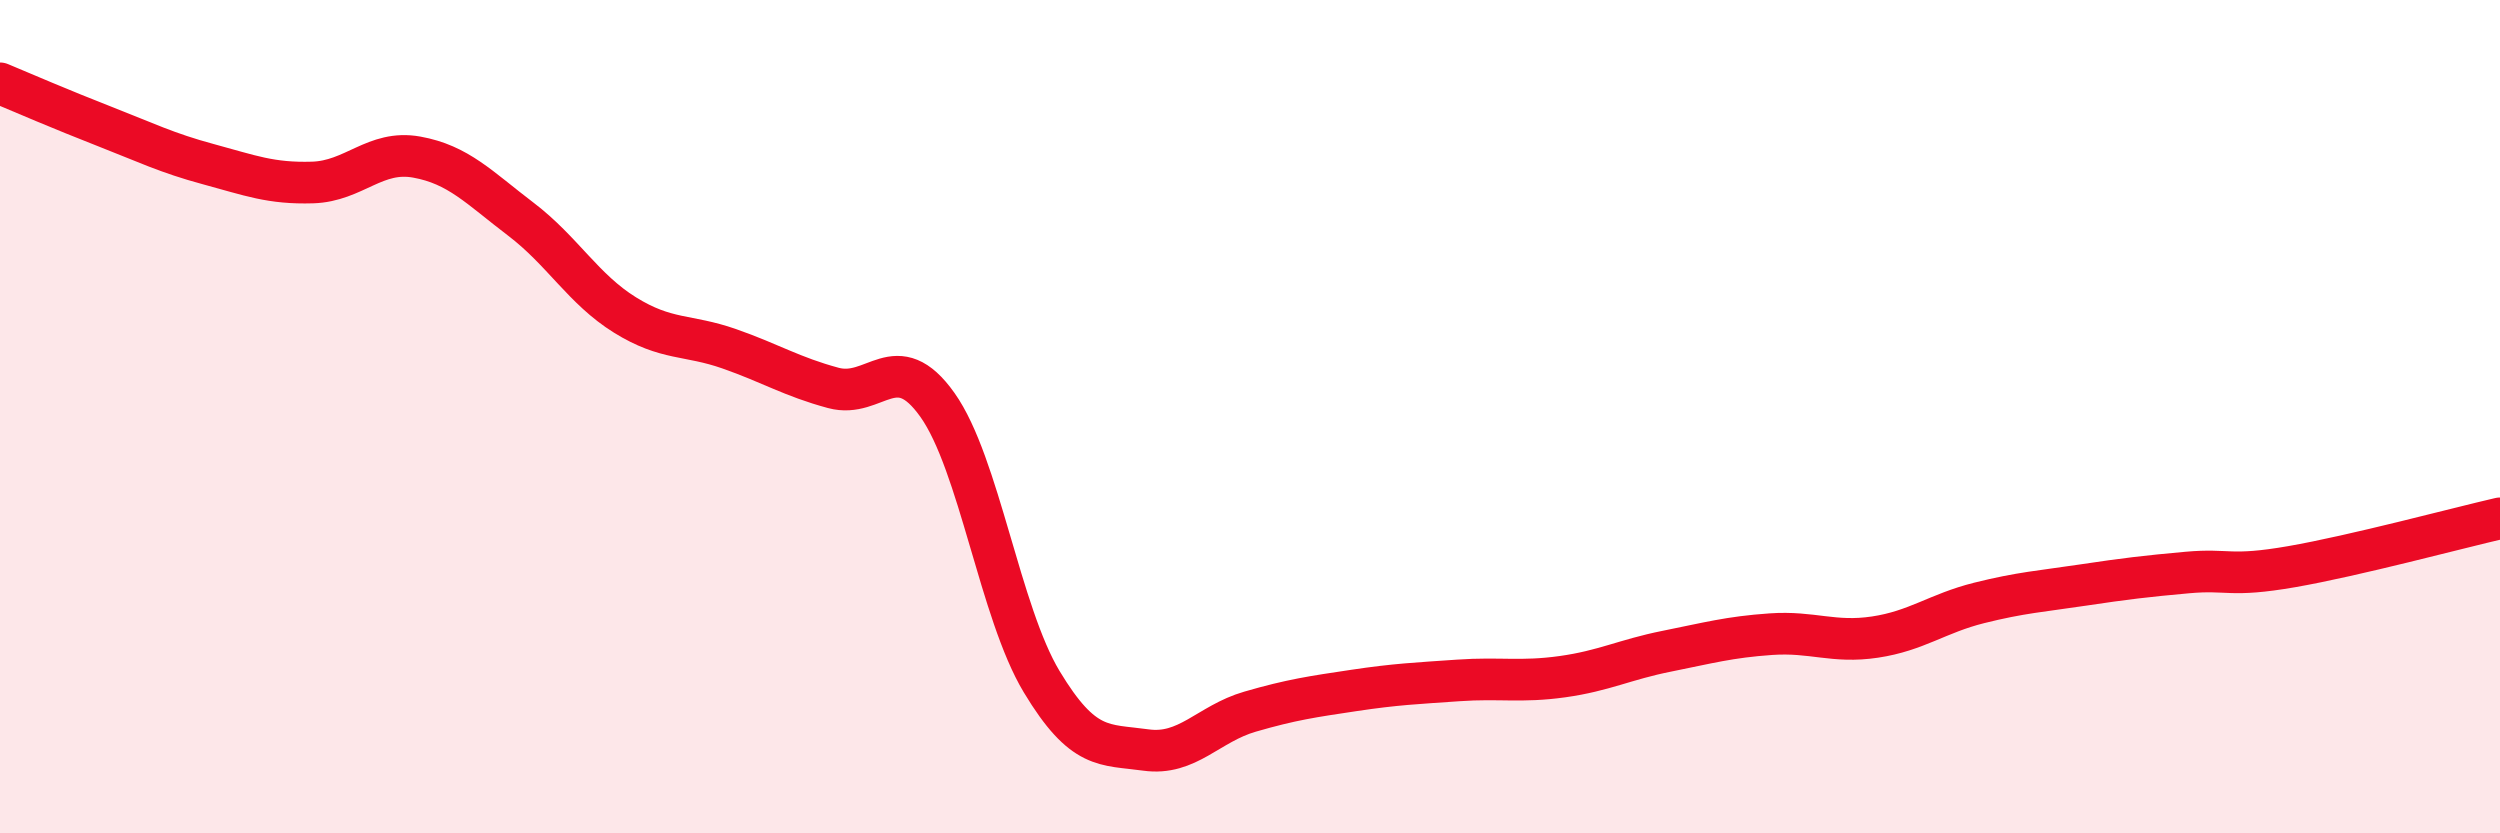
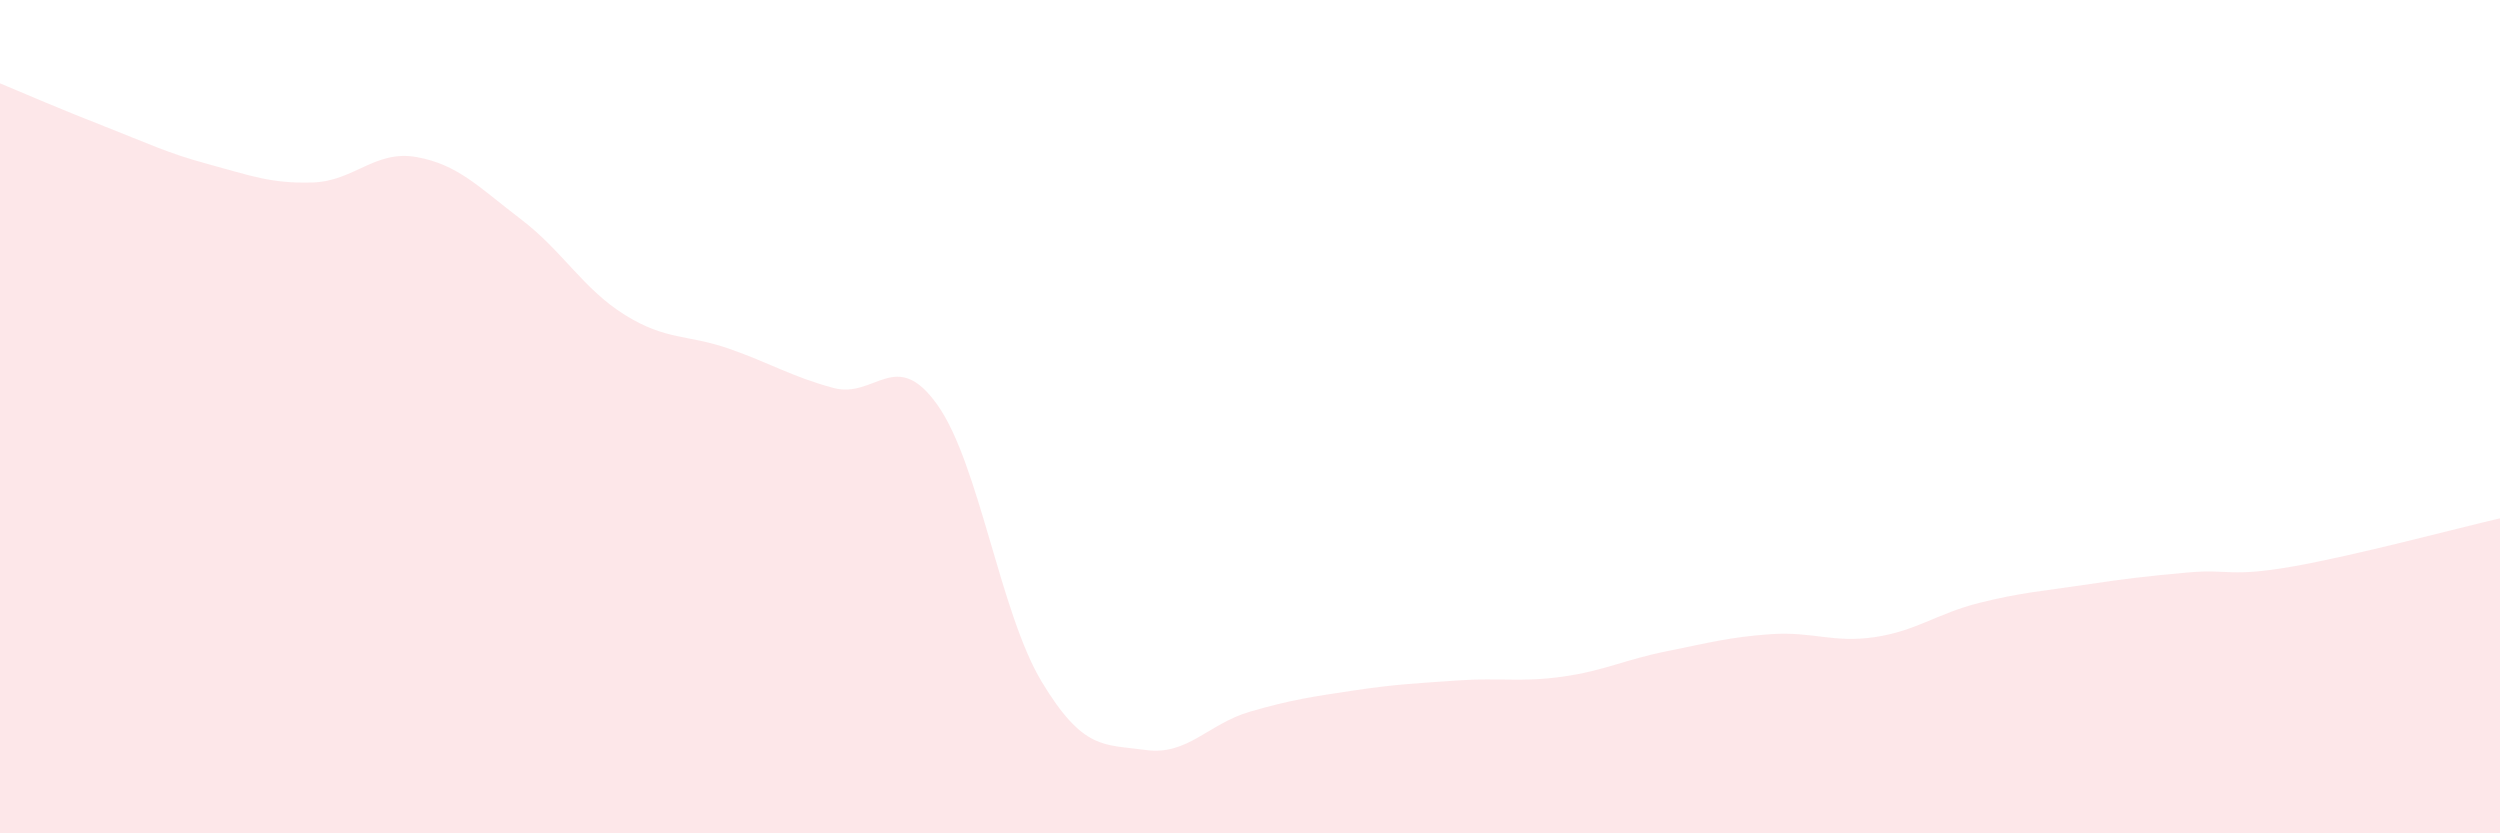
<svg xmlns="http://www.w3.org/2000/svg" width="60" height="20" viewBox="0 0 60 20">
  <path d="M 0,2 C 0.5,2.21 1.5,2.64 2.5,3.03 C 3.5,3.42 4,3.67 5,3.94 C 6,4.21 6.5,4.41 7.5,4.38 C 8.5,4.35 9,3.59 10,3.77 C 11,3.95 11.5,4.5 12.5,5.26 C 13.5,6.02 14,6.94 15,7.56 C 16,8.18 16.5,8.02 17.5,8.37 C 18.5,8.72 19,9.04 20,9.31 C 21,9.58 21.5,8.31 22.5,9.72 C 23.5,11.13 24,14.7 25,16.36 C 26,18.02 26.5,17.86 27.5,18 C 28.5,18.14 29,17.37 30,17.08 C 31,16.79 31.5,16.72 32.5,16.57 C 33.5,16.42 34,16.4 35,16.33 C 36,16.26 36.5,16.38 37.5,16.24 C 38.5,16.1 39,15.83 40,15.63 C 41,15.43 41.5,15.29 42.5,15.22 C 43.5,15.15 44,15.44 45,15.29 C 46,15.14 46.5,14.72 47.5,14.47 C 48.5,14.22 49,14.19 50,14.04 C 51,13.89 51.5,13.83 52.5,13.74 C 53.5,13.65 53.5,13.86 55,13.6 C 56.5,13.34 59,12.67 60,12.44L60 20L0 20Z" fill="#EB0A25" opacity="0.1" stroke-linecap="round" stroke-linejoin="round" />
-   <path d="M 0,2 C 0.5,2.21 1.5,2.64 2.5,3.03 C 3.5,3.42 4,3.67 5,3.94 C 6,4.21 6.5,4.41 7.5,4.38 C 8.5,4.35 9,3.59 10,3.77 C 11,3.95 11.5,4.5 12.5,5.26 C 13.5,6.02 14,6.94 15,7.56 C 16,8.18 16.5,8.02 17.5,8.37 C 18.5,8.72 19,9.04 20,9.31 C 21,9.58 21.5,8.31 22.5,9.72 C 23.5,11.13 24,14.7 25,16.36 C 26,18.02 26.5,17.86 27.5,18 C 28.5,18.14 29,17.37 30,17.08 C 31,16.79 31.5,16.72 32.5,16.57 C 33.5,16.42 34,16.4 35,16.33 C 36,16.26 36.5,16.38 37.5,16.24 C 38.5,16.1 39,15.83 40,15.63 C 41,15.43 41.5,15.29 42.5,15.22 C 43.5,15.15 44,15.44 45,15.29 C 46,15.14 46.5,14.72 47.5,14.47 C 48.5,14.22 49,14.19 50,14.04 C 51,13.89 51.5,13.83 52.5,13.74 C 53.5,13.65 53.5,13.86 55,13.6 C 56.5,13.34 59,12.67 60,12.44" stroke="#EB0A25" stroke-width="1" fill="none" stroke-linecap="round" stroke-linejoin="round" />
</svg>